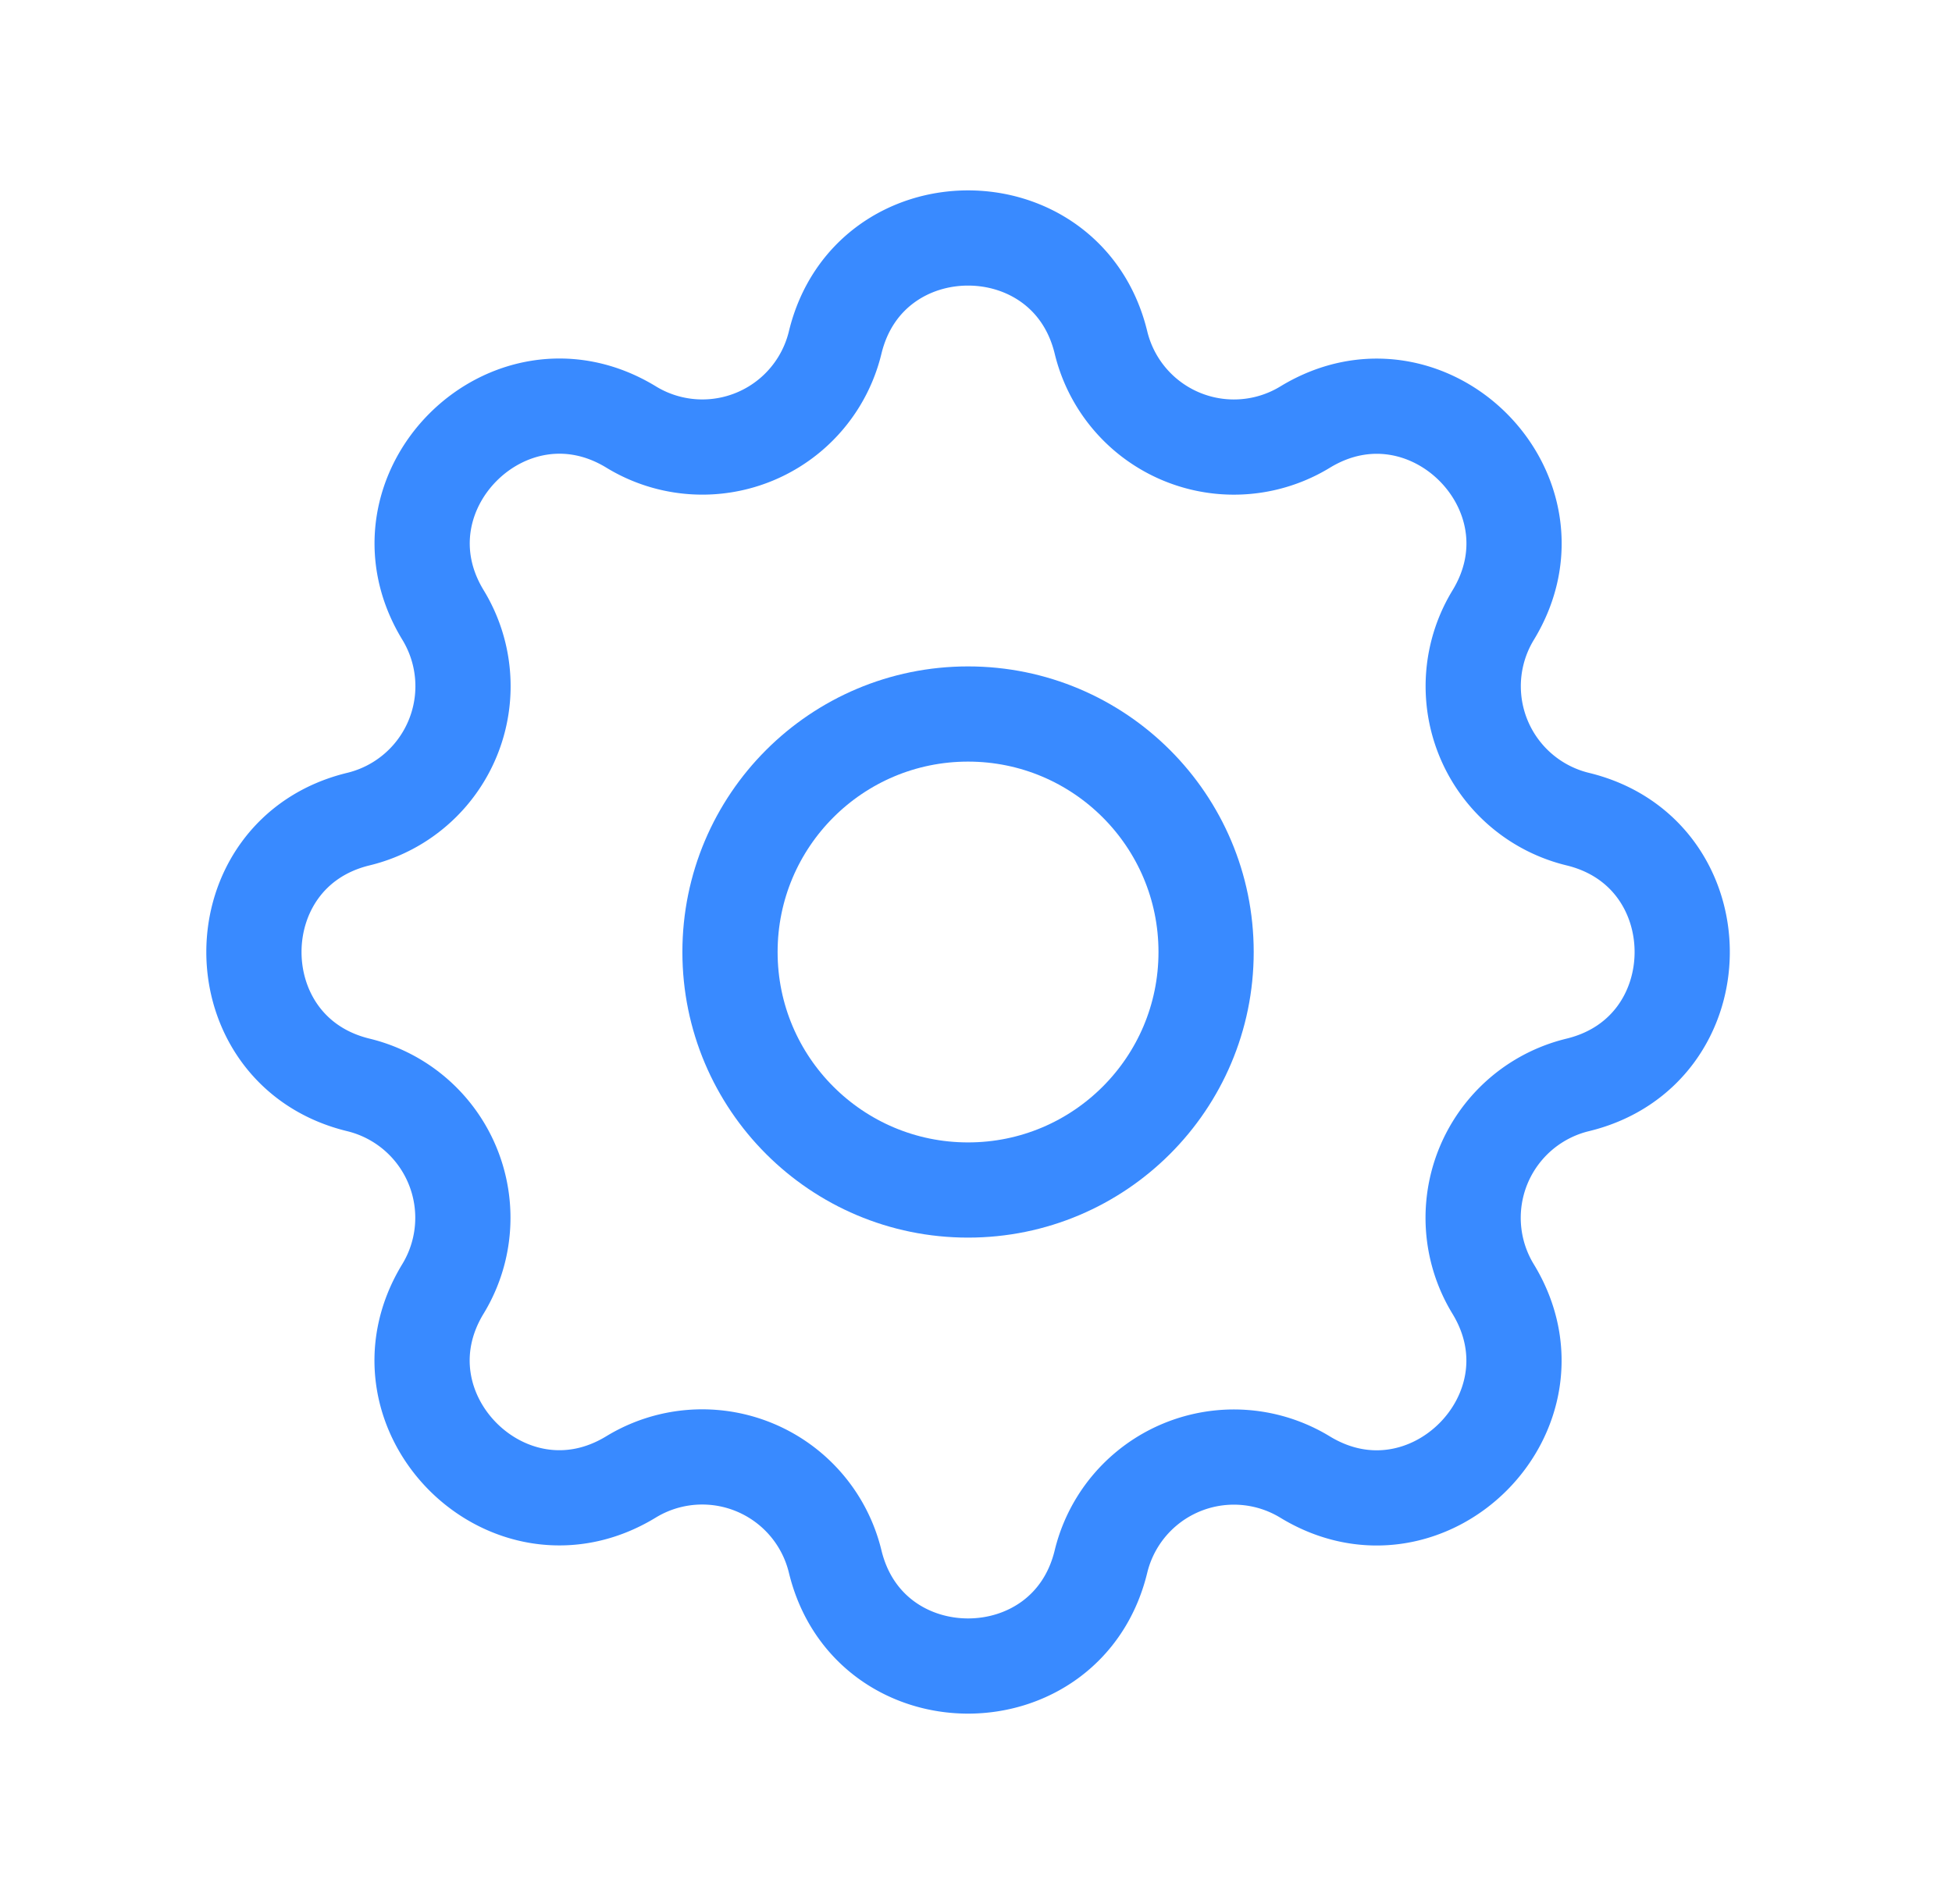
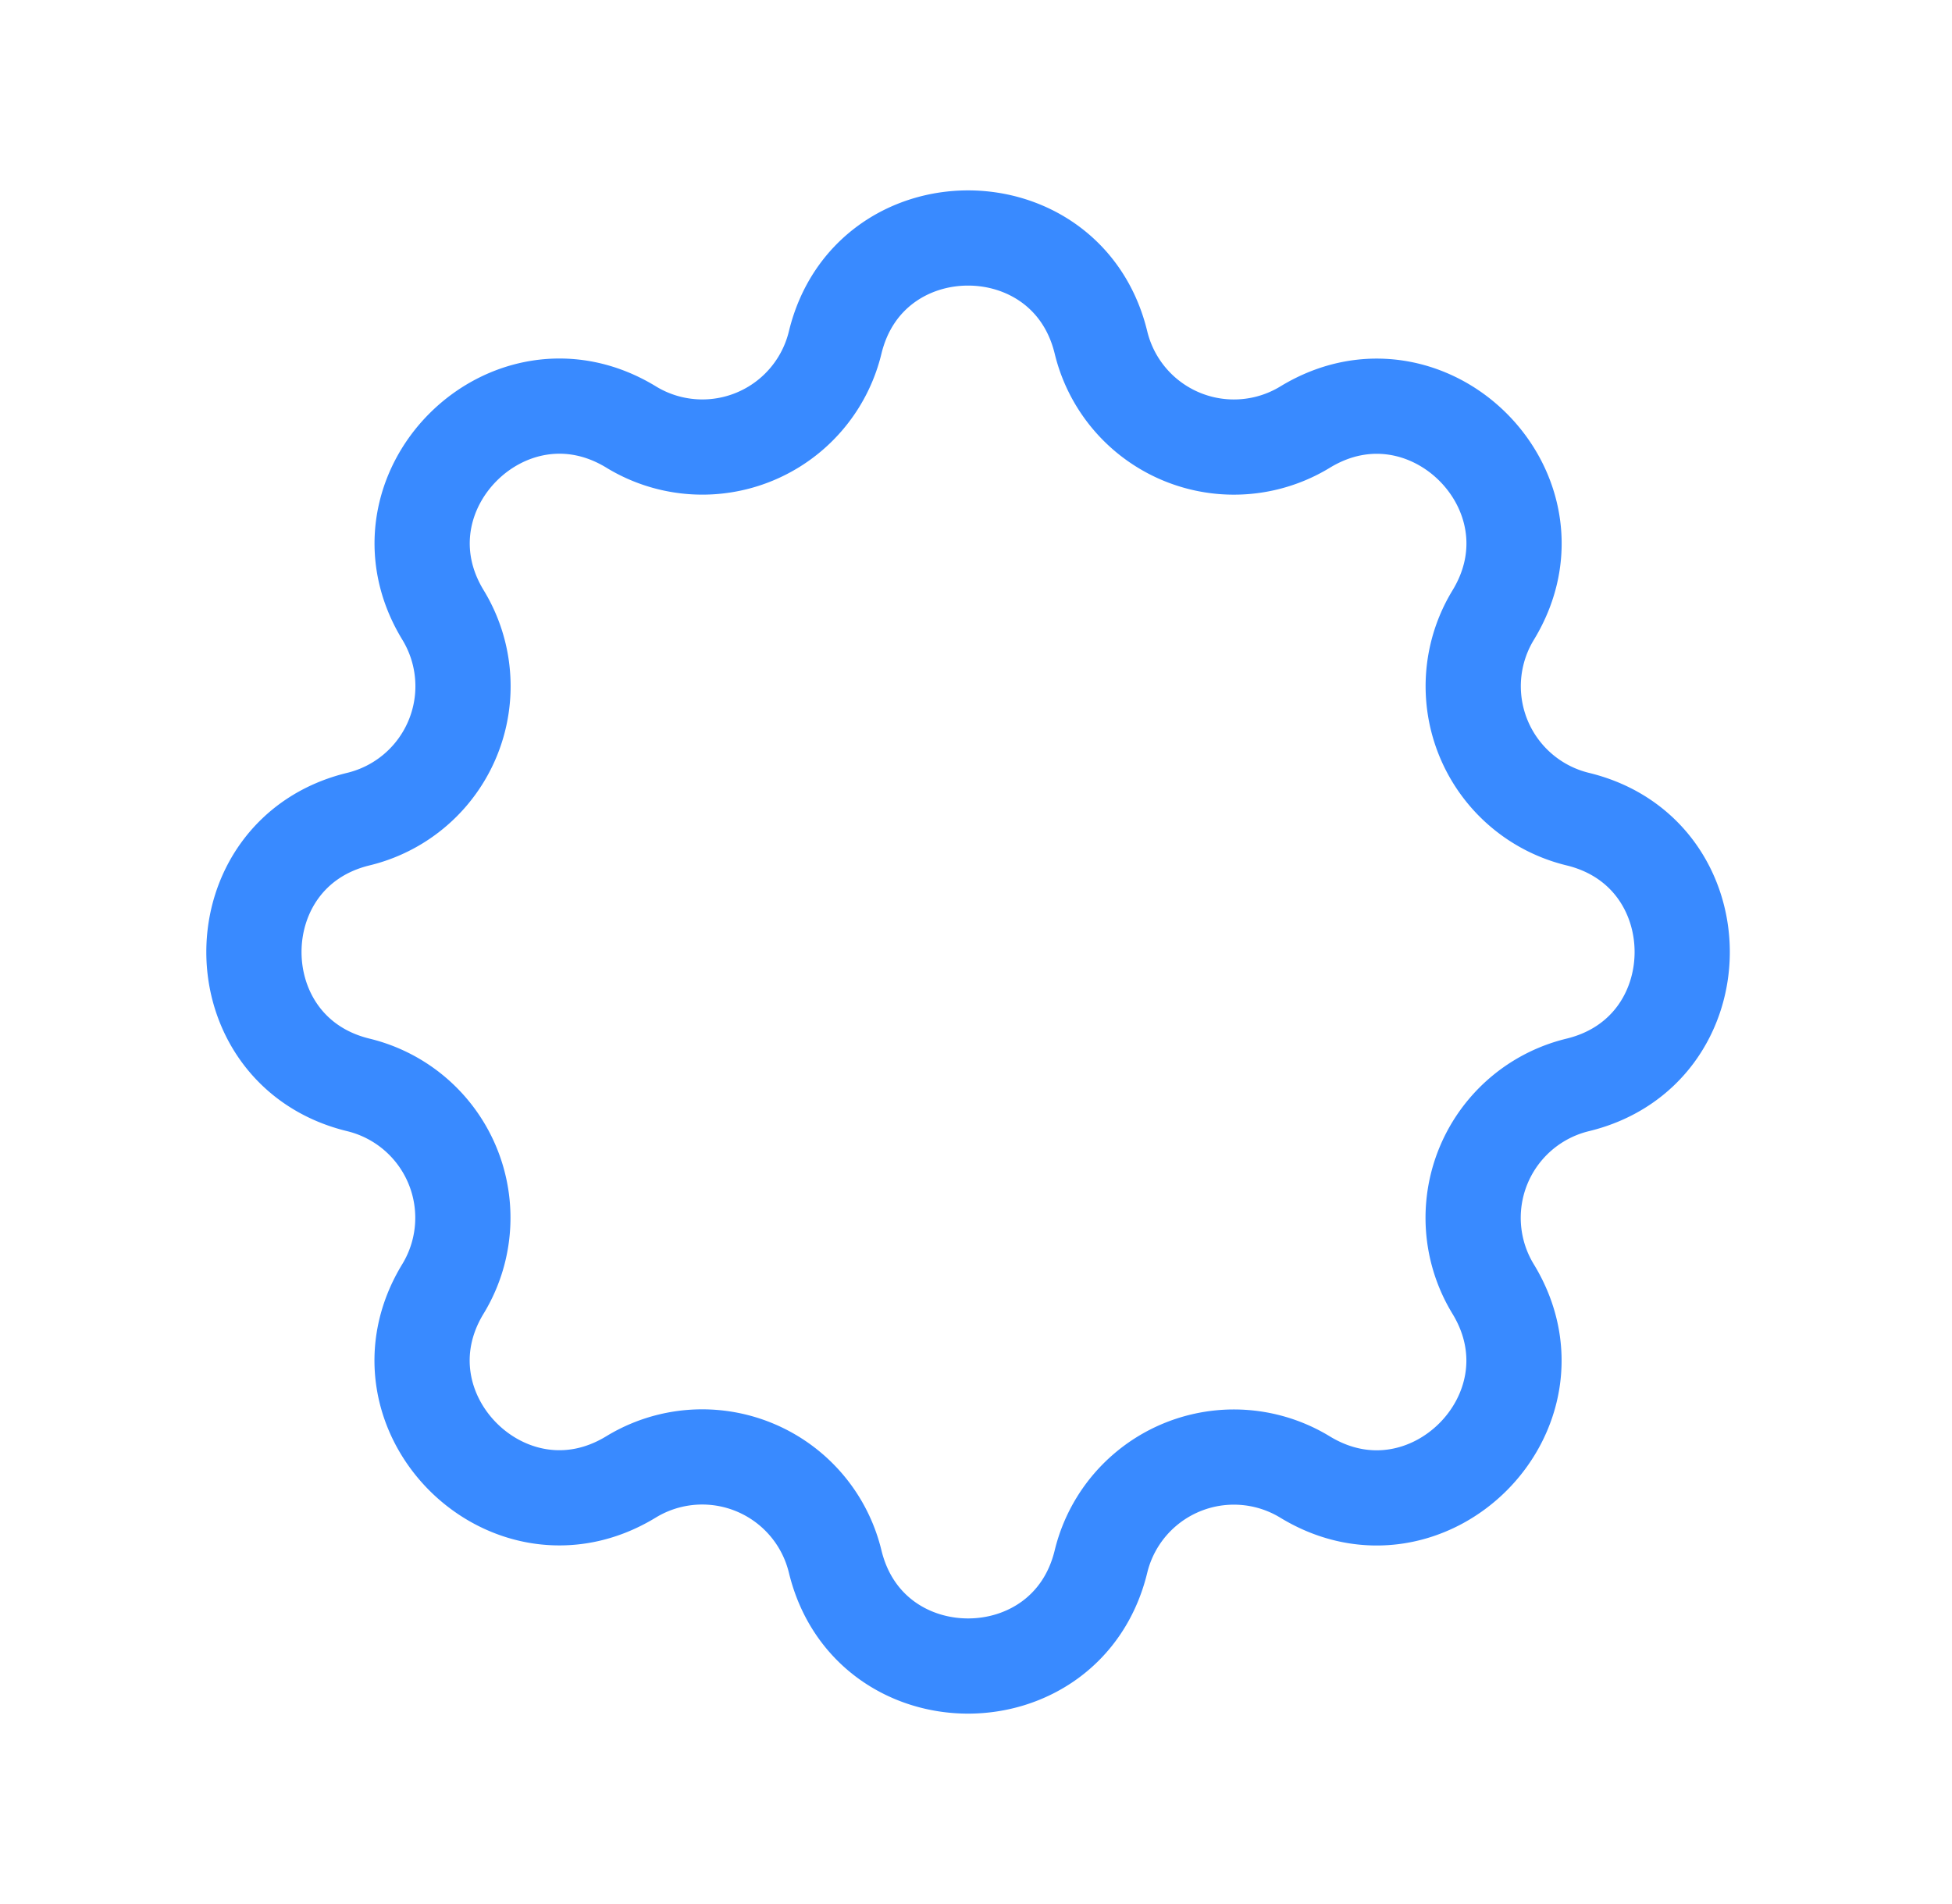
<svg xmlns="http://www.w3.org/2000/svg" width="41" height="40" fill="none">
  <path clip-rule="evenodd" d="M17.542 7.195c.71-2.927 4.873-2.927 5.583 0a2.873 2.873 0 004.288 1.777c2.572-1.567 5.517 1.376 3.95 3.95a2.873 2.873 0 001.775 4.286c2.927.71 2.927 4.874 0 5.584a2.873 2.873 0 00-1.776 4.288c1.566 2.572-1.377 5.517-3.95 3.95a2.873 2.873 0 00-4.287 1.775c-.71 2.927-4.873 2.927-5.583 0a2.873 2.873 0 00-4.289-1.777c-2.571 1.567-5.516-1.376-3.95-3.95a2.873 2.873 0 00-1.775-4.286c-2.926-.71-2.926-4.874 0-5.584a2.873 2.873 0 001.777-4.288c-1.567-2.572 1.377-5.517 3.95-3.95a2.87 2.87 0 004.287-1.775z" stroke="#398AFF" stroke-width="2" stroke-linecap="round" stroke-linejoin="round" />
-   <circle cx="20.333" cy="20" r="5" stroke="#398AFF" stroke-width="2" stroke-linecap="round" stroke-linejoin="round" />
</svg>